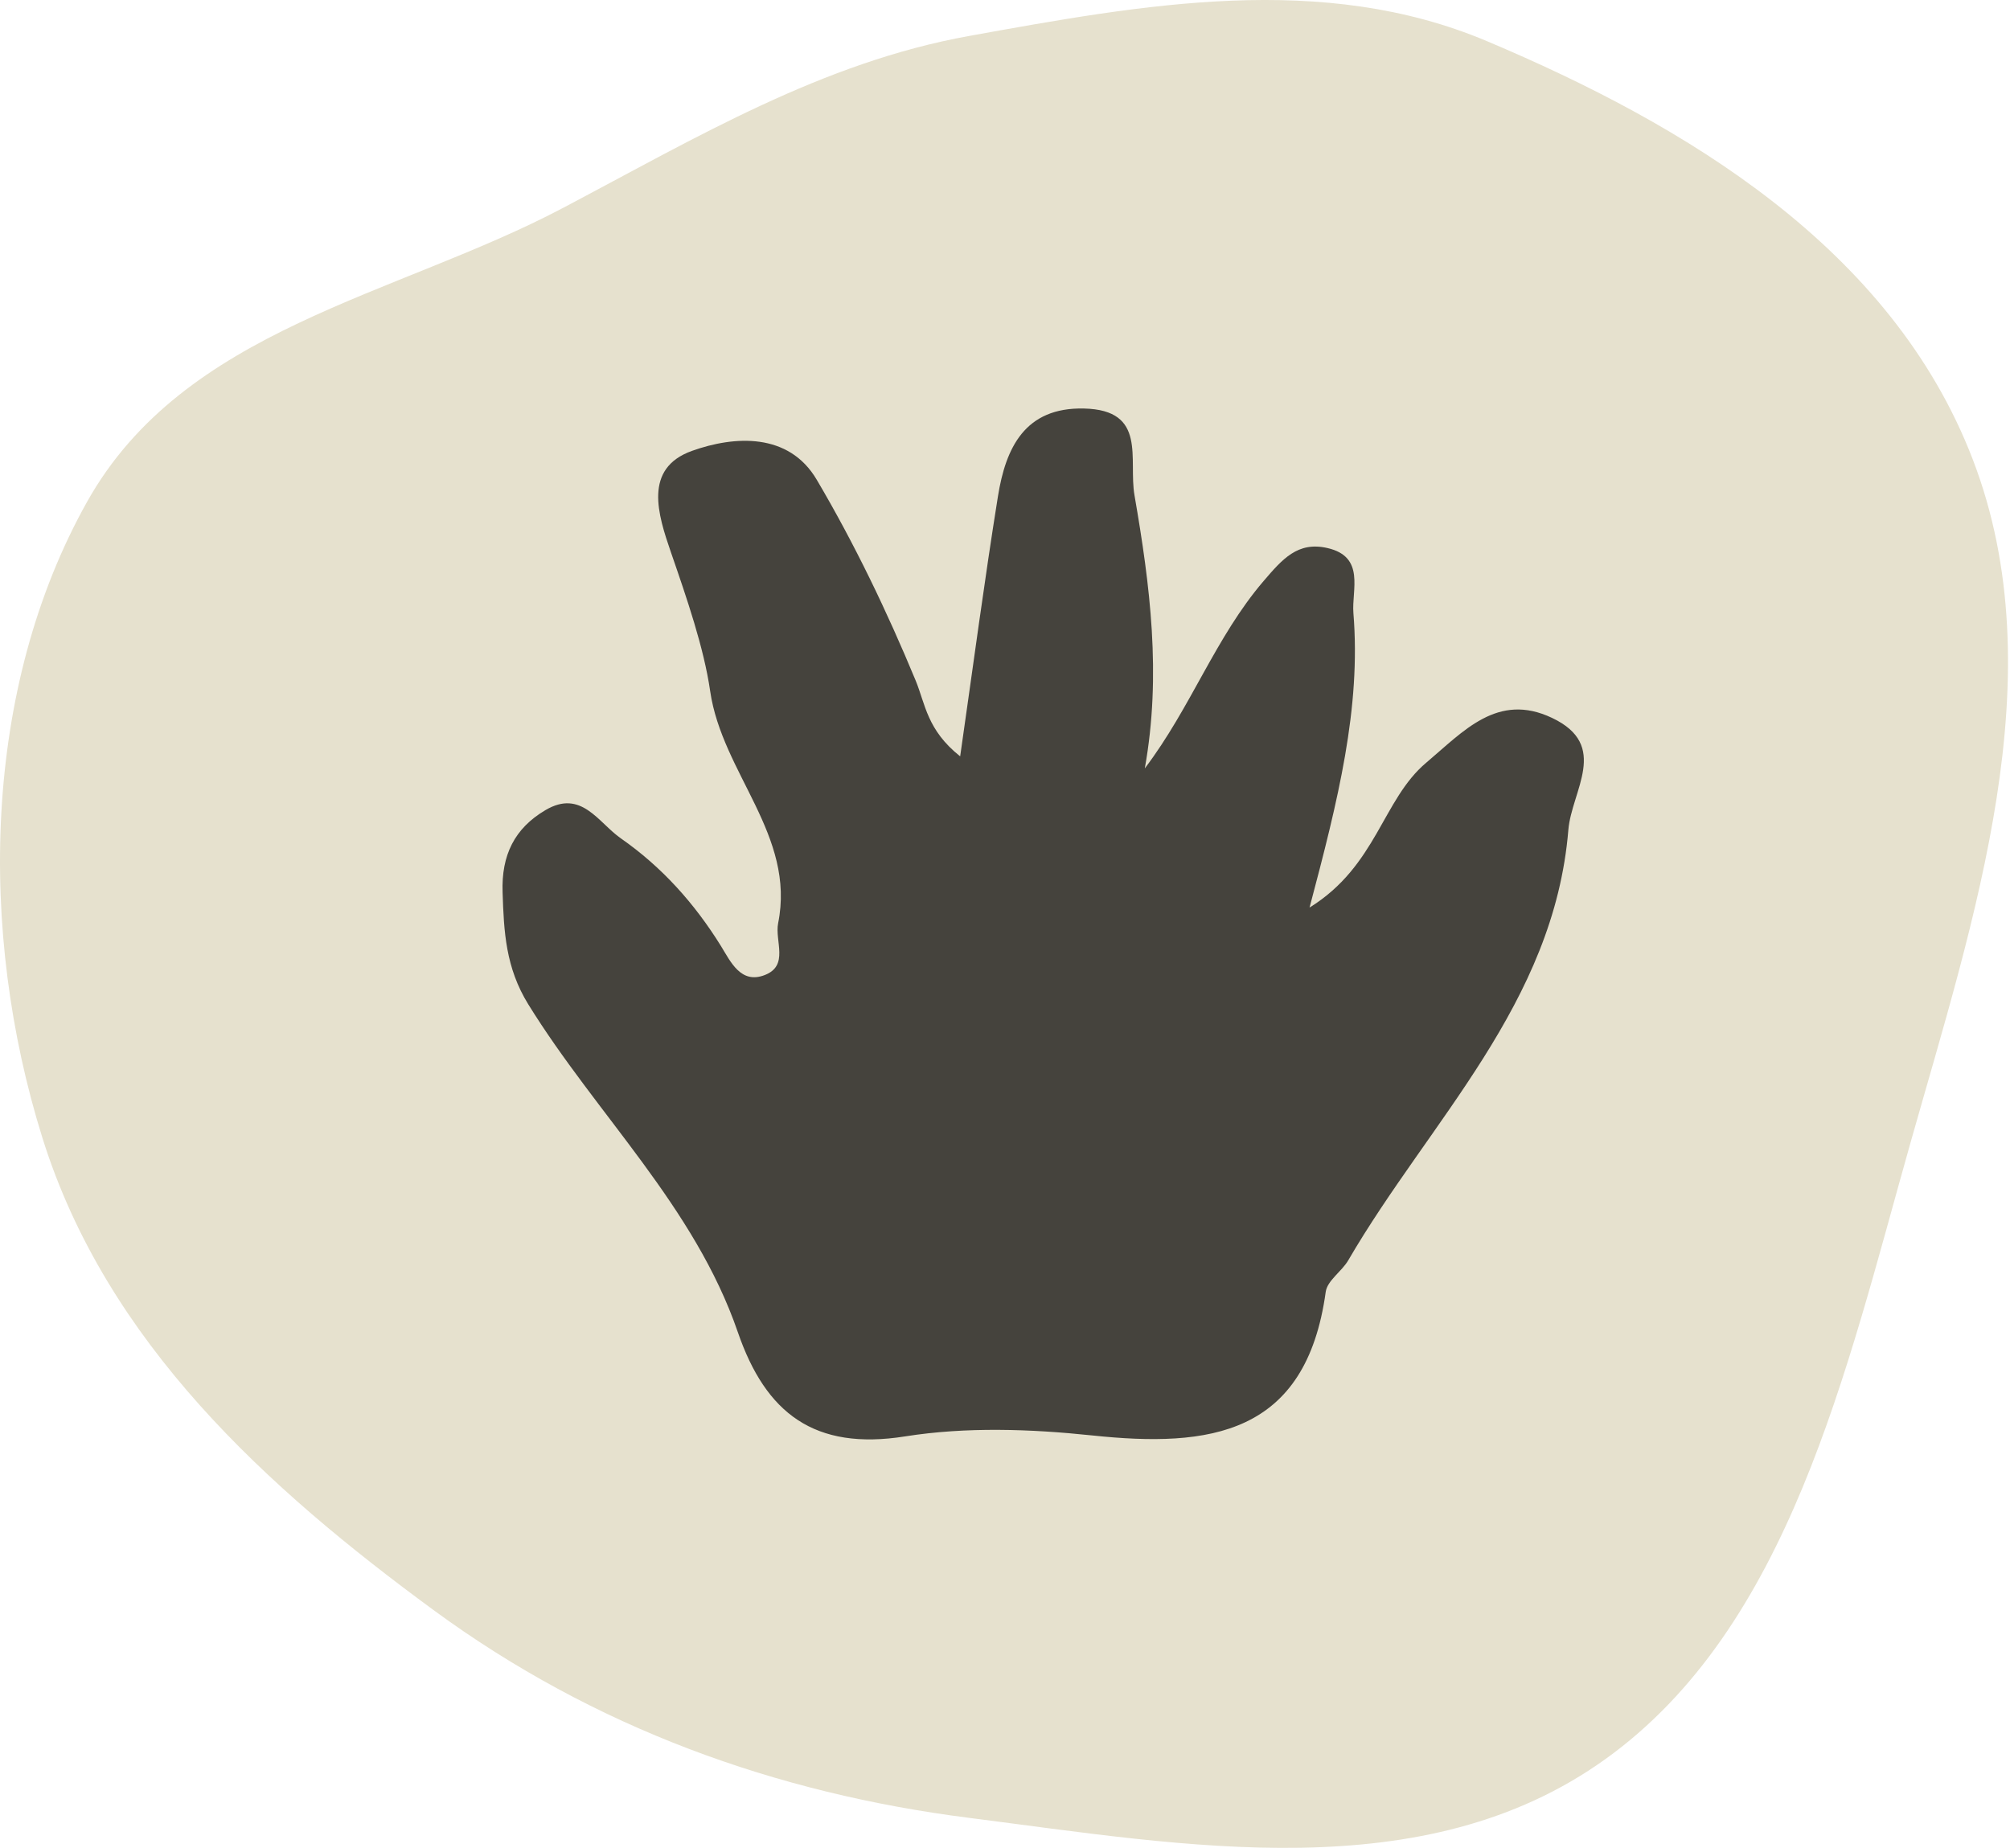
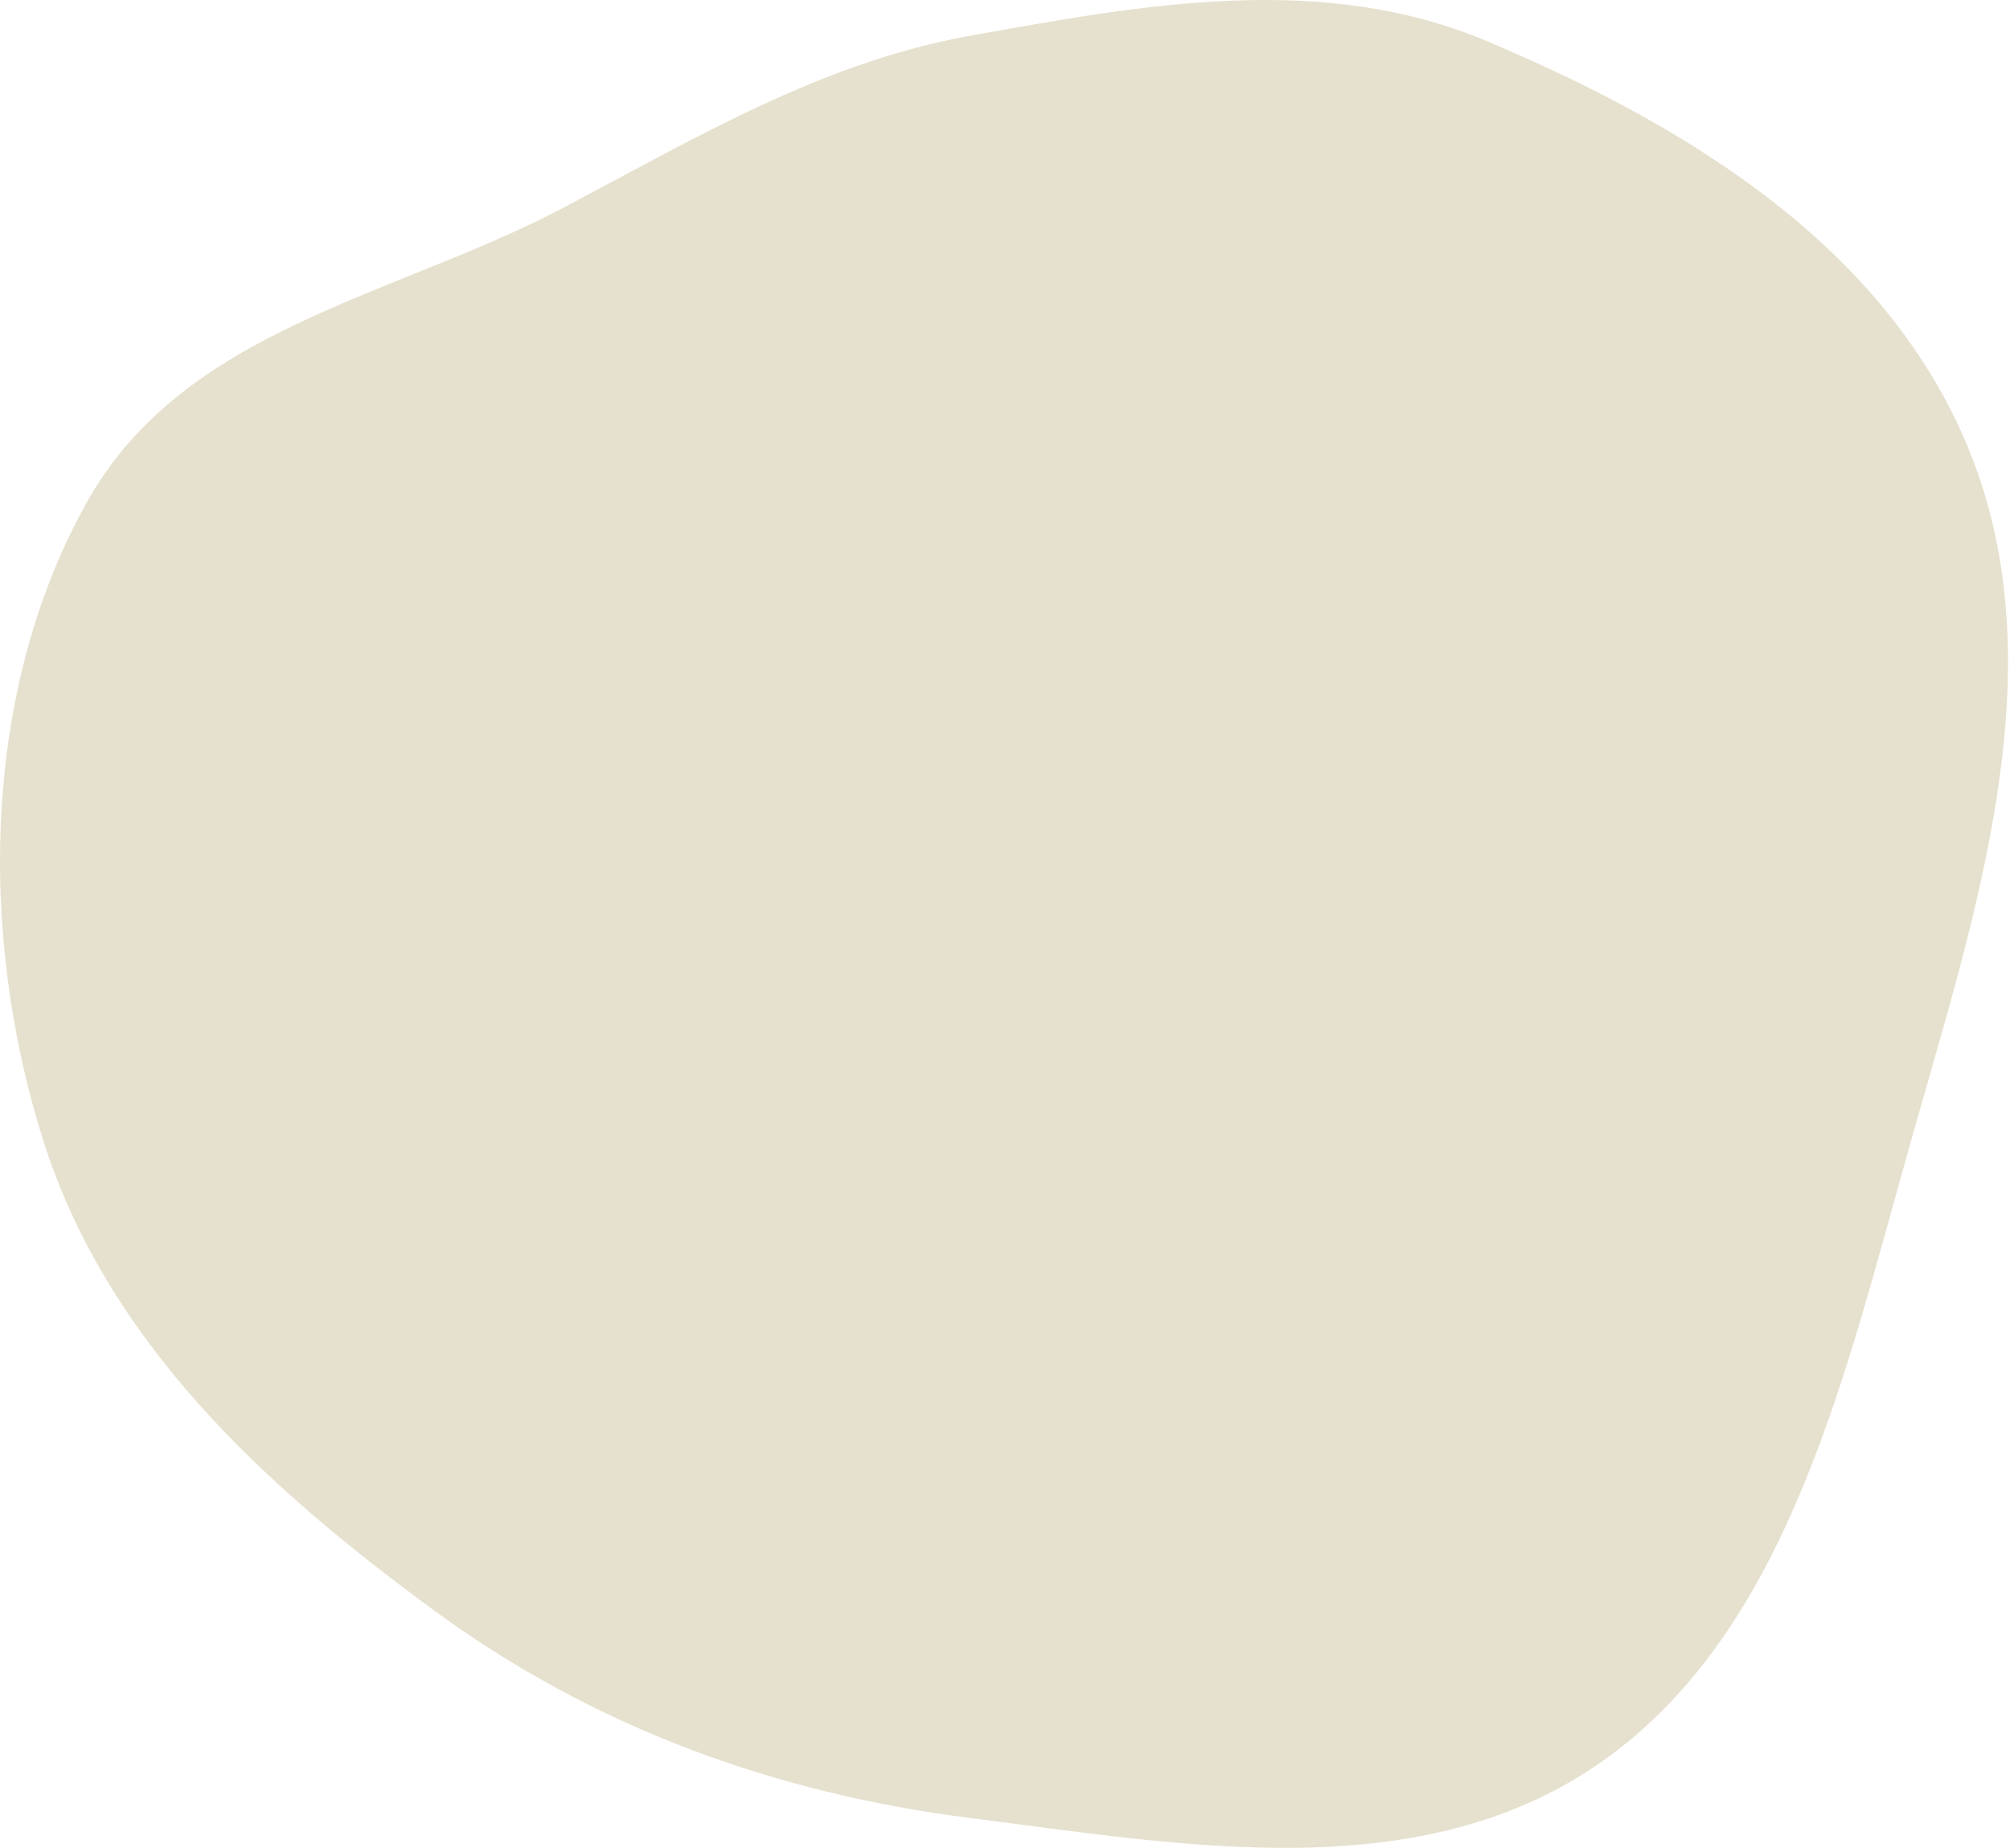
<svg xmlns="http://www.w3.org/2000/svg" width="87" height="80" viewBox="0 0 87 80" fill="none">
  <path fill-rule="evenodd" clip-rule="evenodd" d="M41.956 1.555C49.508 0.193 57.228 -1.228 64.361 1.782C72.914 5.392 81.861 10.71 85.386 19.883C88.992 29.264 85.437 39.759 82.692 49.475C79.898 59.365 77.453 70.442 69.487 76.157C61.618 81.803 51.333 79.895 41.956 78.702C33.593 77.638 25.729 74.815 18.76 69.701C11.587 64.437 4.611 58.143 1.835 49.259C-0.958 40.321 -0.751 29.795 3.768 21.726C7.973 14.218 17.099 12.842 24.39 8.991C30.182 5.932 35.599 2.701 41.956 1.555Z" fill="#E6E1CE" />
-   <path d="M41.56 32.741C42.141 28.689 42.618 25.08 43.195 21.486C43.53 19.397 44.353 17.626 46.92 17.686C49.67 17.75 48.834 19.875 49.105 21.443C49.778 25.331 50.279 29.215 49.551 33.266C51.552 30.628 52.607 27.591 54.692 25.156C55.504 24.209 56.169 23.428 57.458 23.727C59.106 24.105 58.501 25.542 58.58 26.537C58.915 30.651 57.916 34.639 56.682 39.291C59.591 37.488 59.834 34.619 61.728 33.023C63.348 31.658 64.82 29.959 67.18 31.081C69.691 32.271 68.024 34.229 67.884 35.928C67.264 43.453 61.875 48.523 58.361 54.556C58.079 55.046 57.45 55.436 57.382 55.929C56.527 62.141 52.348 62.679 47.282 62.145C44.604 61.863 41.822 61.767 39.18 62.185C35.248 62.81 33.143 61.182 31.937 57.676C30.063 52.224 25.817 48.257 22.864 43.477C21.885 41.889 21.809 40.337 21.754 38.63C21.698 37.027 22.267 35.864 23.608 35.073C25.164 34.153 25.892 35.61 26.871 36.294C28.642 37.528 30.055 39.104 31.197 40.942C31.623 41.631 32.061 42.618 33.103 42.212C34.162 41.802 33.529 40.739 33.68 39.971C34.448 36.159 31.257 33.485 30.739 29.923C30.469 28.049 29.725 25.892 29.04 23.91C28.483 22.29 27.826 20.277 29.959 19.517C31.778 18.868 34.138 18.709 35.352 20.77C36.991 23.548 38.4 26.485 39.634 29.465C40.052 30.48 40.123 31.606 41.56 32.745V32.741Z" fill="#45433D" />
</svg>